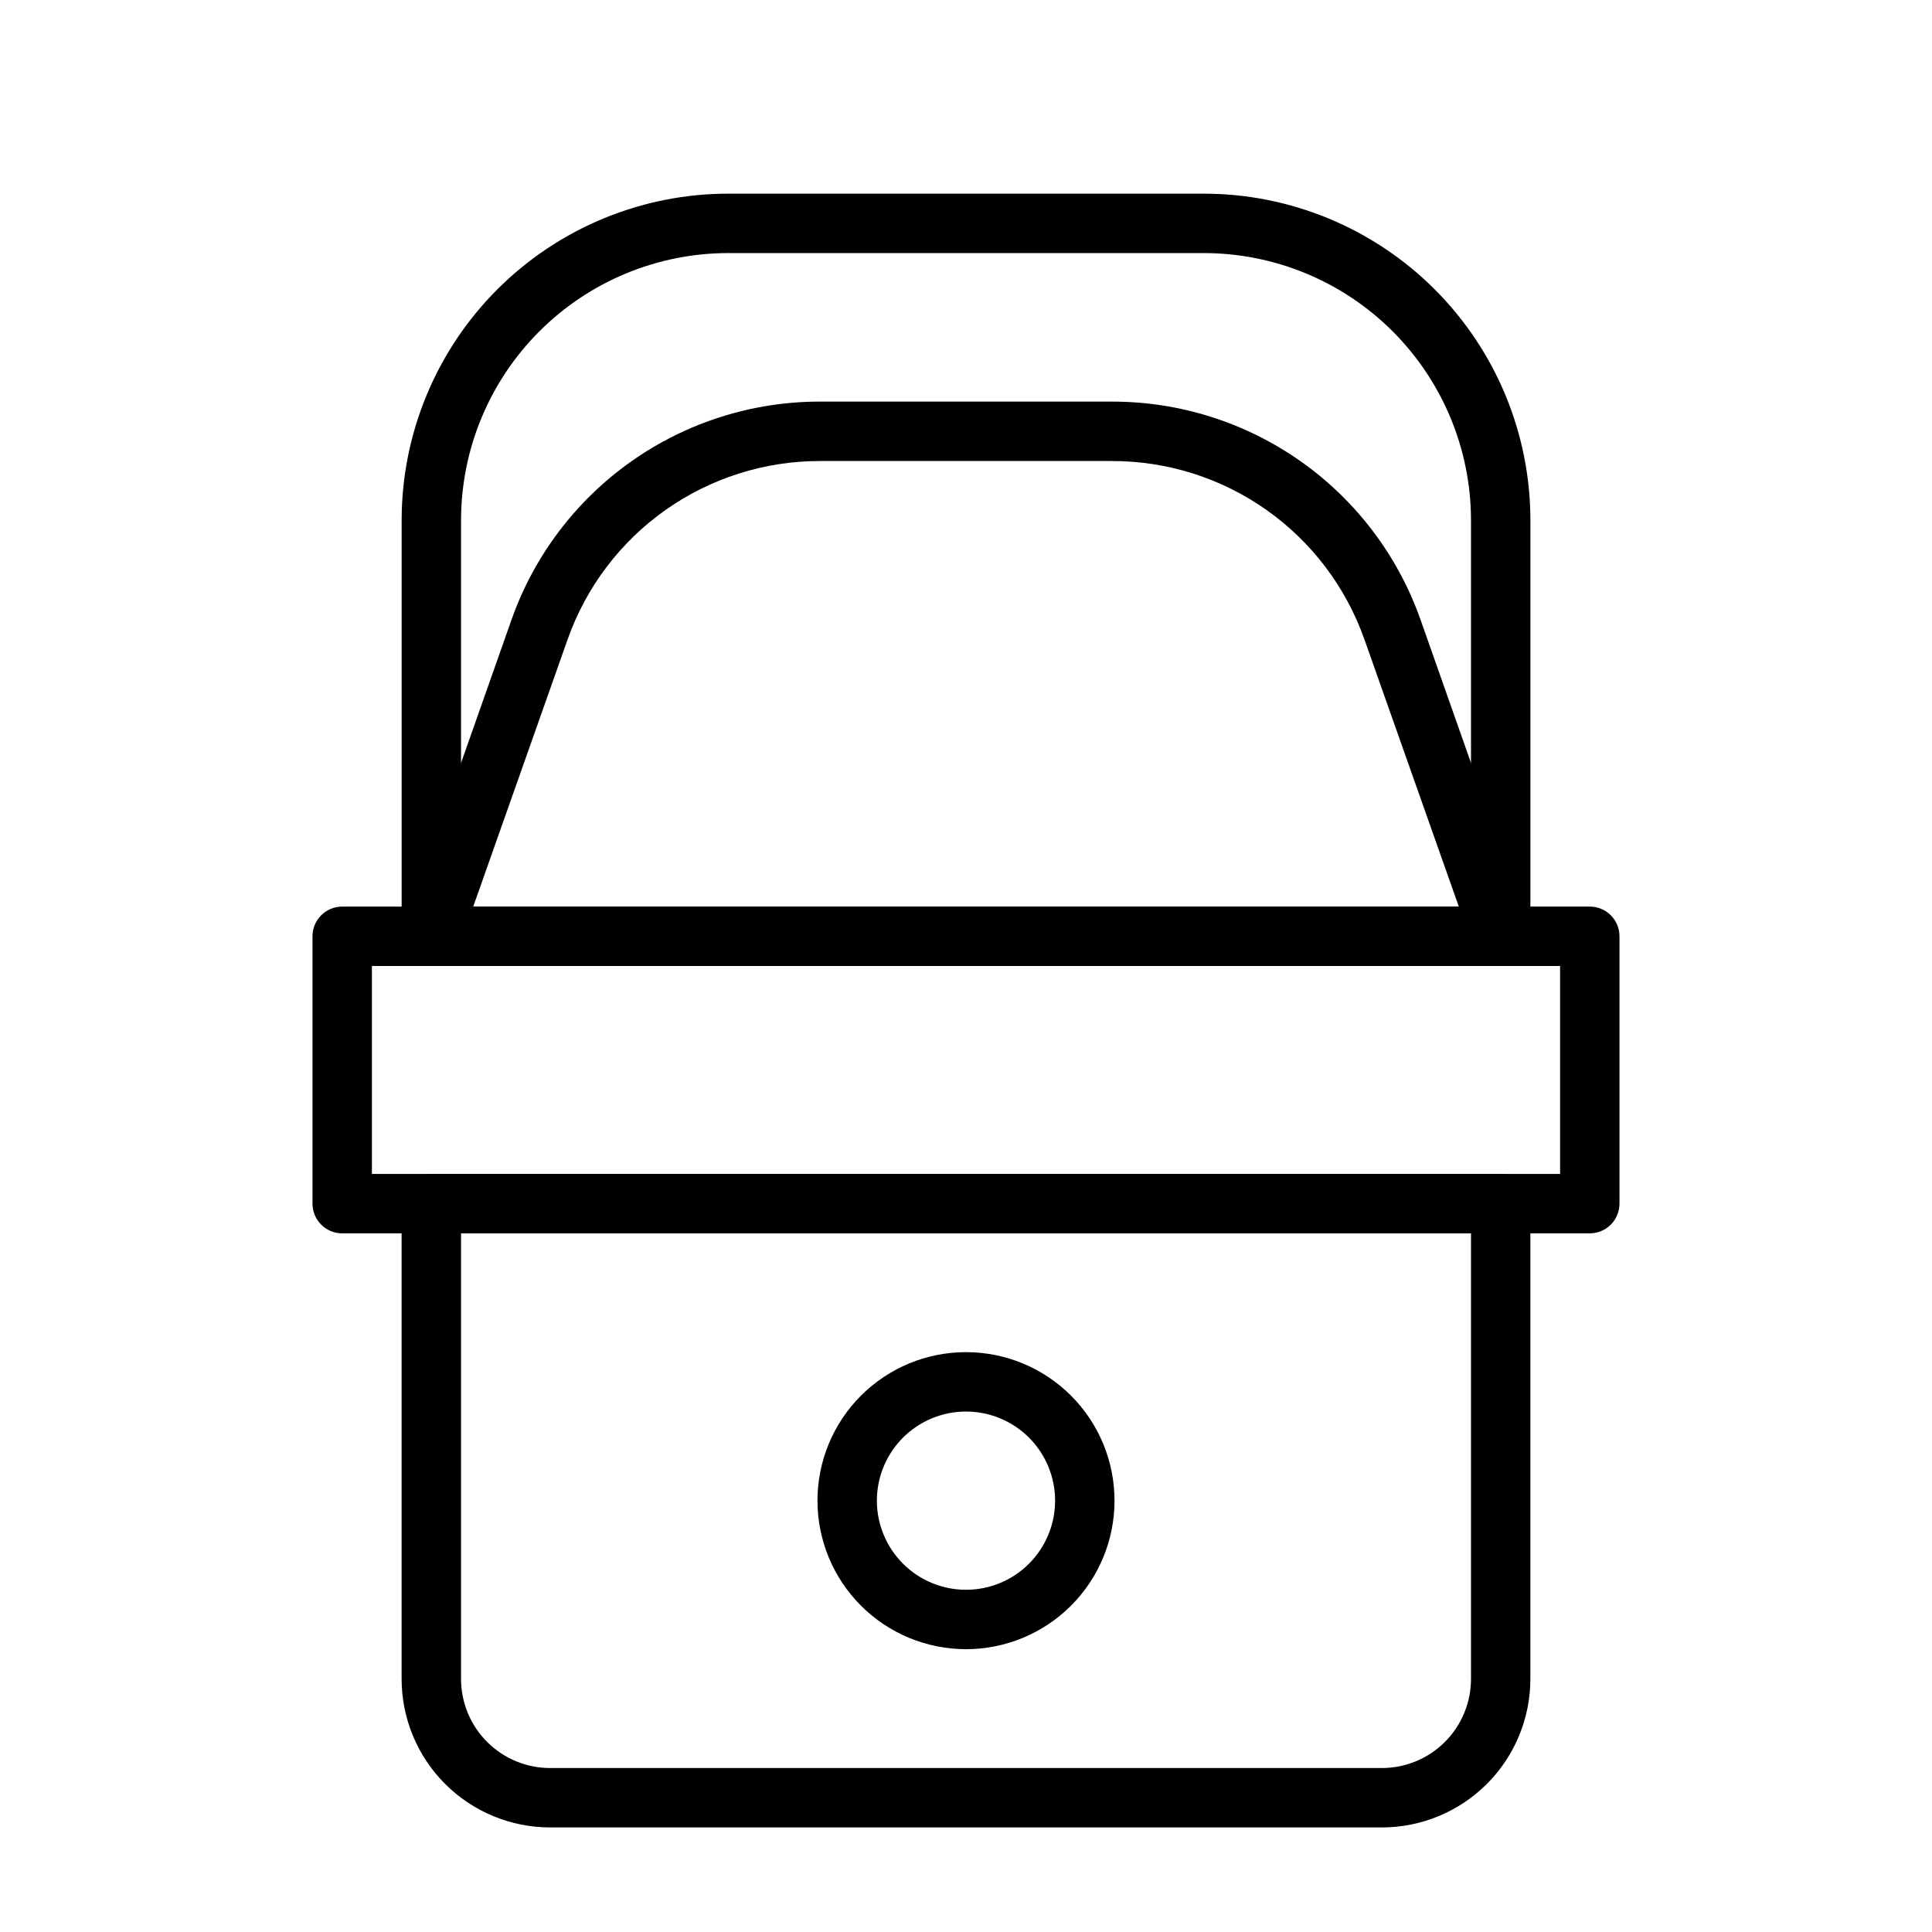
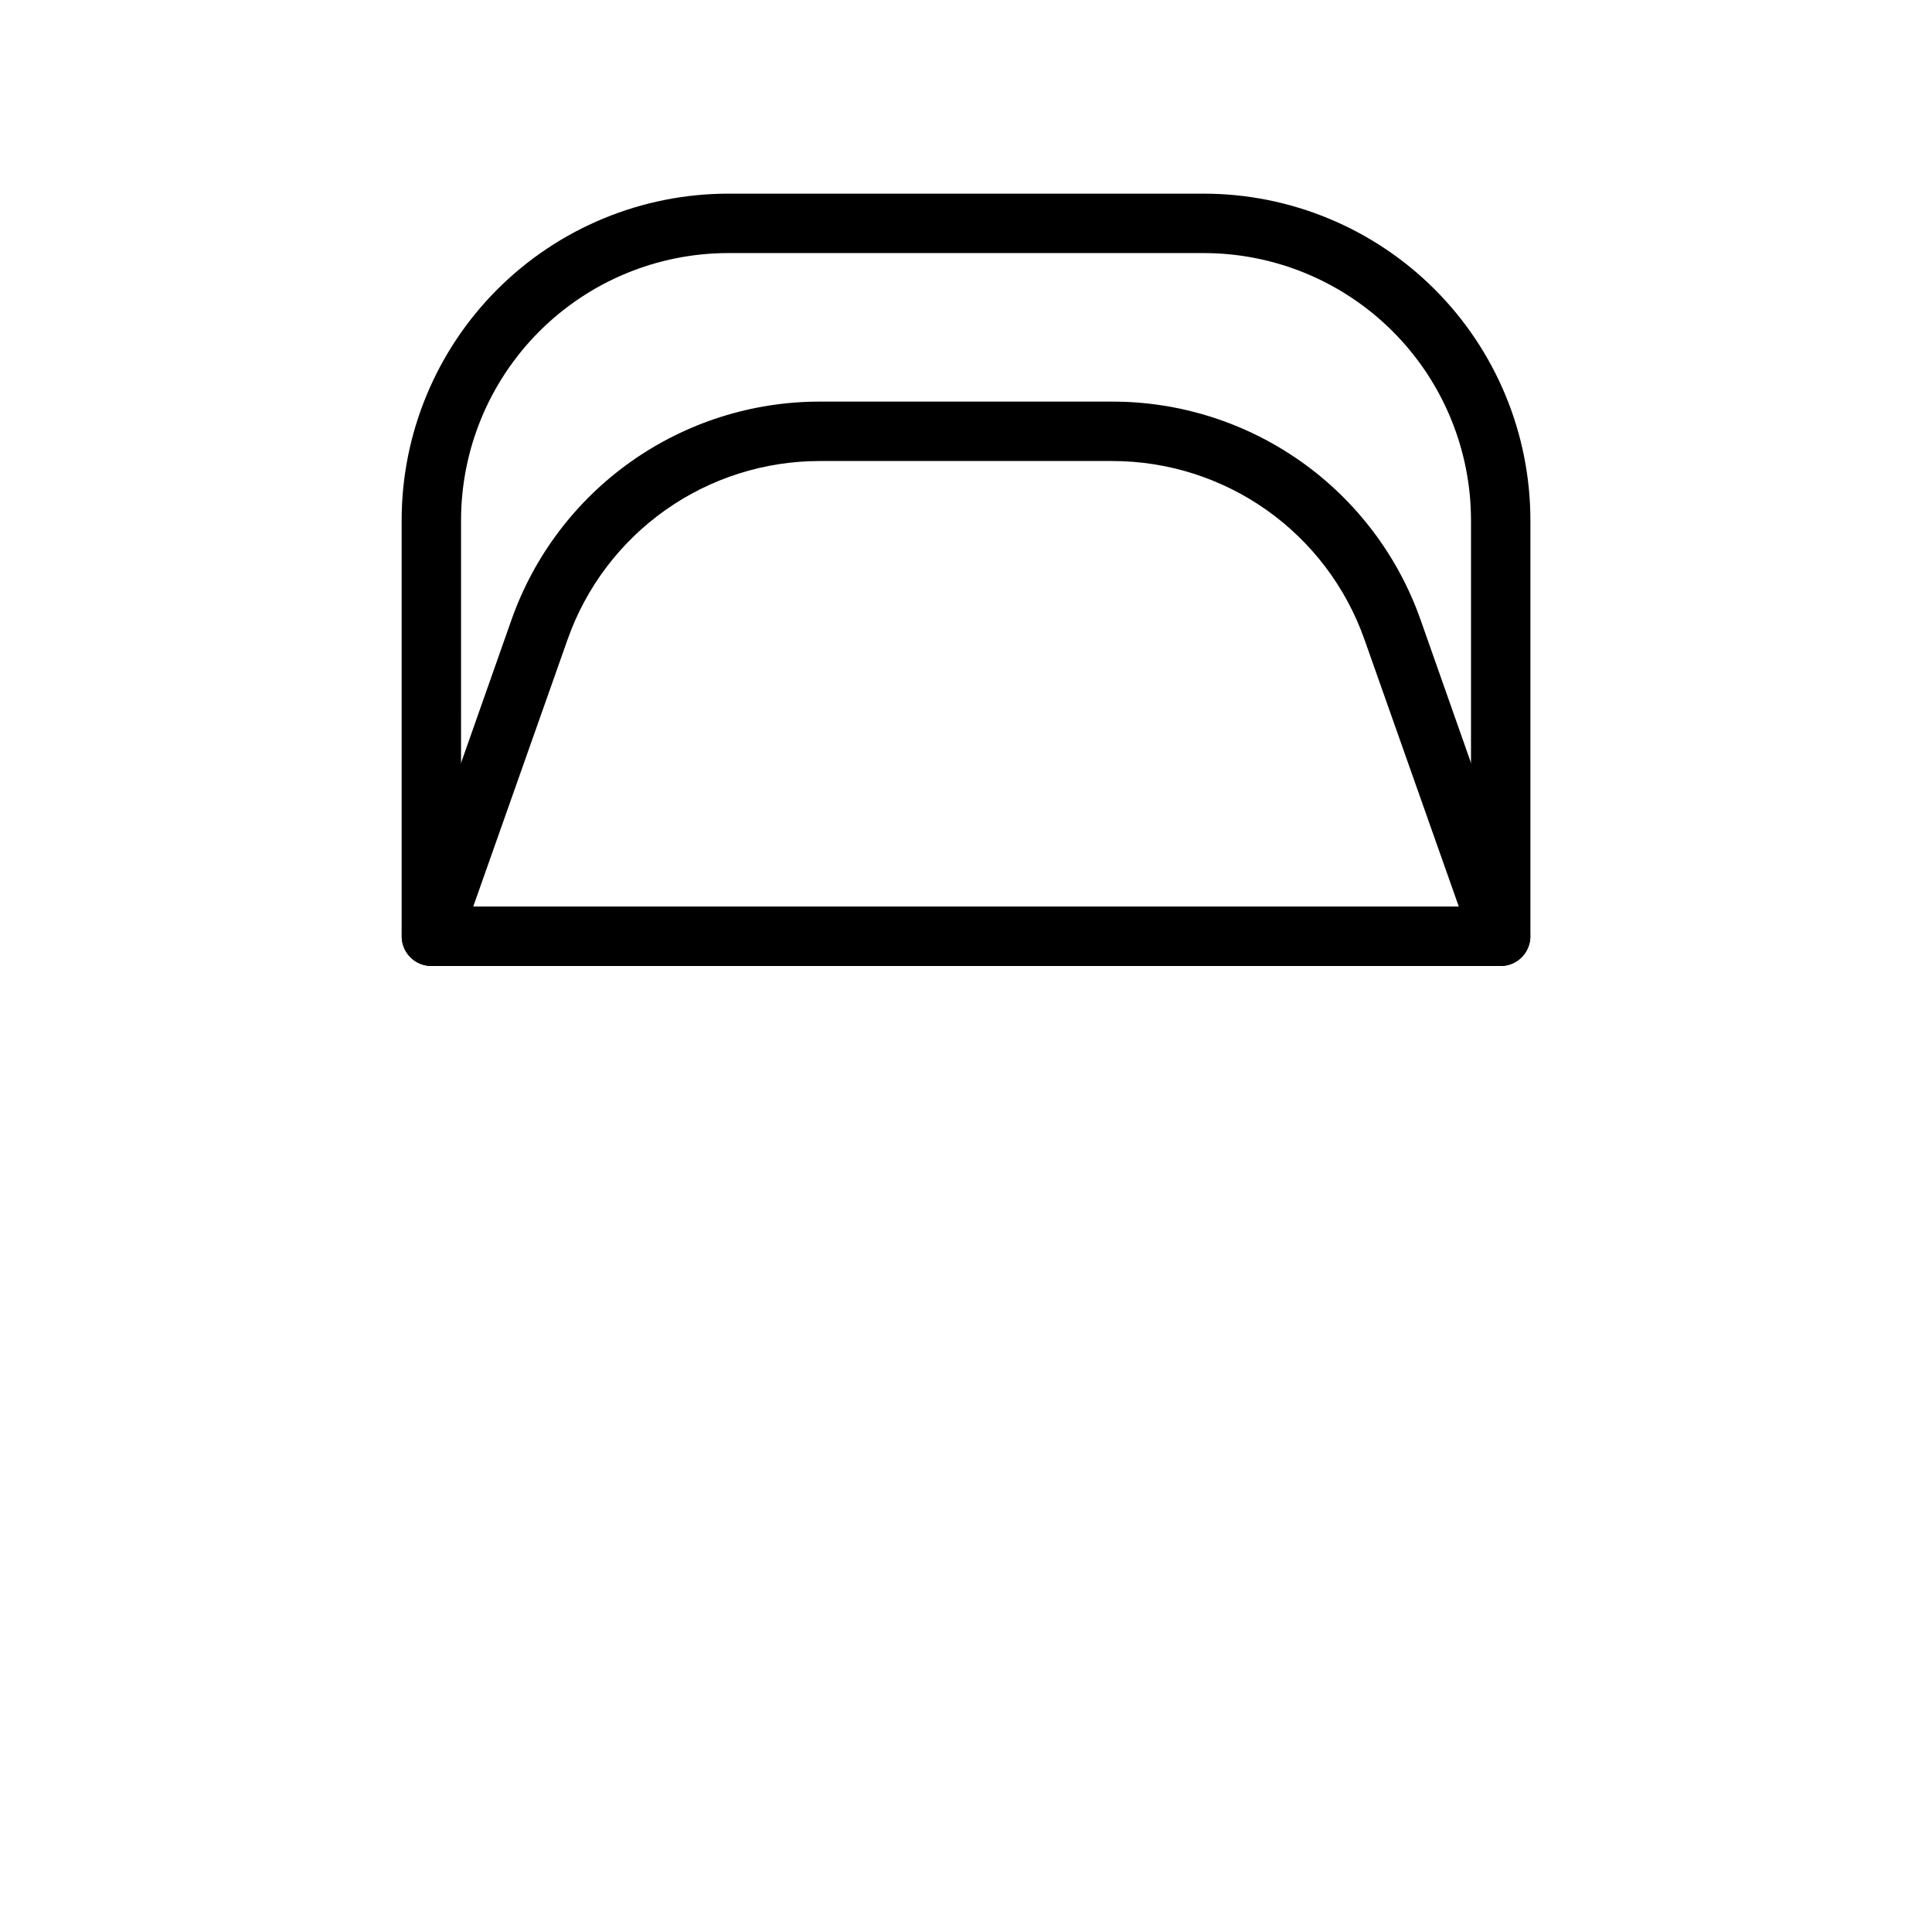
<svg xmlns="http://www.w3.org/2000/svg" fill="#000000" width="800px" height="800px" version="1.1" viewBox="144 144 512 512">
  <g>
-     <path d="m510.21 628.29h-220.42c-10.438 0-20.449-4.148-27.832-11.531-7.379-7.379-11.527-17.391-11.527-27.832v-125.95c0-4.348 3.523-7.875 7.871-7.875h283.39c2.086 0 4.09 0.832 5.566 2.309 1.477 1.473 2.305 3.477 2.305 5.566v125.95c0 10.441-4.144 20.453-11.527 27.832-7.383 7.383-17.395 11.531-27.832 11.531zm-244.03-157.44v118.08c0 6.266 2.488 12.273 6.914 16.699 4.43 4.43 10.438 6.918 16.699 6.918h220.42c6.262 0 12.27-2.488 16.699-6.918 4.43-4.426 6.918-10.434 6.918-16.699v-118.08z" />
-     <path d="m565.31 470.85h-330.62c-4.348 0-7.875-3.523-7.875-7.871v-70.852c0-4.348 3.527-7.871 7.875-7.871h330.62c2.086 0 4.09 0.828 5.566 2.305 1.477 1.477 2.305 3.481 2.305 5.566v70.852c0 2.086-0.828 4.09-2.305 5.566-1.477 1.473-3.481 2.305-5.566 2.305zm-322.75-15.746h314.88v-55.102h-314.88z" />
    <path d="m541.7 400h-283.39c-2.543-0.012-4.926-1.25-6.394-3.328-1.469-2.082-1.844-4.742-1.004-7.144l28.652-81.316c5.965-16.902 17.031-31.539 31.664-41.891 14.637-10.348 32.125-15.902 50.051-15.891h77.461c17.922-0.012 35.41 5.543 50.047 15.891 14.637 10.352 25.699 24.988 31.664 41.891l28.652 81.316c0.84 2.402 0.469 5.062-1 7.144-1.469 2.078-3.856 3.316-6.398 3.328zm-272.29-15.746h261.19l-25.031-70.848c-4.887-13.82-13.938-25.781-25.906-34.242-11.973-8.461-26.27-12.996-40.926-12.988h-77.461c-14.66-0.008-28.957 4.527-40.926 12.988-11.973 8.461-21.023 20.422-25.91 34.242z" />
-     <path d="m400 581.05c-10.441 0-20.453-4.148-27.832-11.527-7.383-7.383-11.531-17.395-11.531-27.832s4.148-20.449 11.531-27.832c7.379-7.383 17.391-11.527 27.832-11.527 10.438 0 20.449 4.144 27.832 11.527 7.379 7.383 11.527 17.395 11.527 27.832s-4.148 20.449-11.527 27.832c-7.383 7.379-17.395 11.527-27.832 11.527zm0-62.977c-6.266 0-12.273 2.488-16.699 6.918-4.43 4.43-6.918 10.434-6.918 16.699 0 6.262 2.488 12.27 6.918 16.699 4.426 4.43 10.434 6.918 16.699 6.918 6.262 0 12.27-2.488 16.699-6.918 4.426-4.43 6.914-10.438 6.914-16.699 0-6.266-2.488-12.27-6.914-16.699-4.43-4.43-10.438-6.918-16.699-6.918z" />
    <path d="m541.7 400h-283.39c-4.348 0-7.871-3.527-7.871-7.875v-110.21c0-22.965 9.125-44.992 25.363-61.23s38.262-25.363 61.23-25.363h125.95c22.965 0 44.988 9.125 61.227 25.363 16.242 16.238 25.363 38.266 25.363 61.23v110.21c0 2.09-0.828 4.09-2.305 5.566-1.477 1.477-3.481 2.309-5.566 2.309zm-275.52-15.746h267.65v-102.34c0-18.789-7.465-36.809-20.754-50.098-13.285-13.285-31.305-20.75-50.094-20.75h-125.95c-18.793 0-36.812 7.465-50.098 20.75-13.289 13.289-20.75 31.309-20.75 50.098z" />
  </g>
</svg>